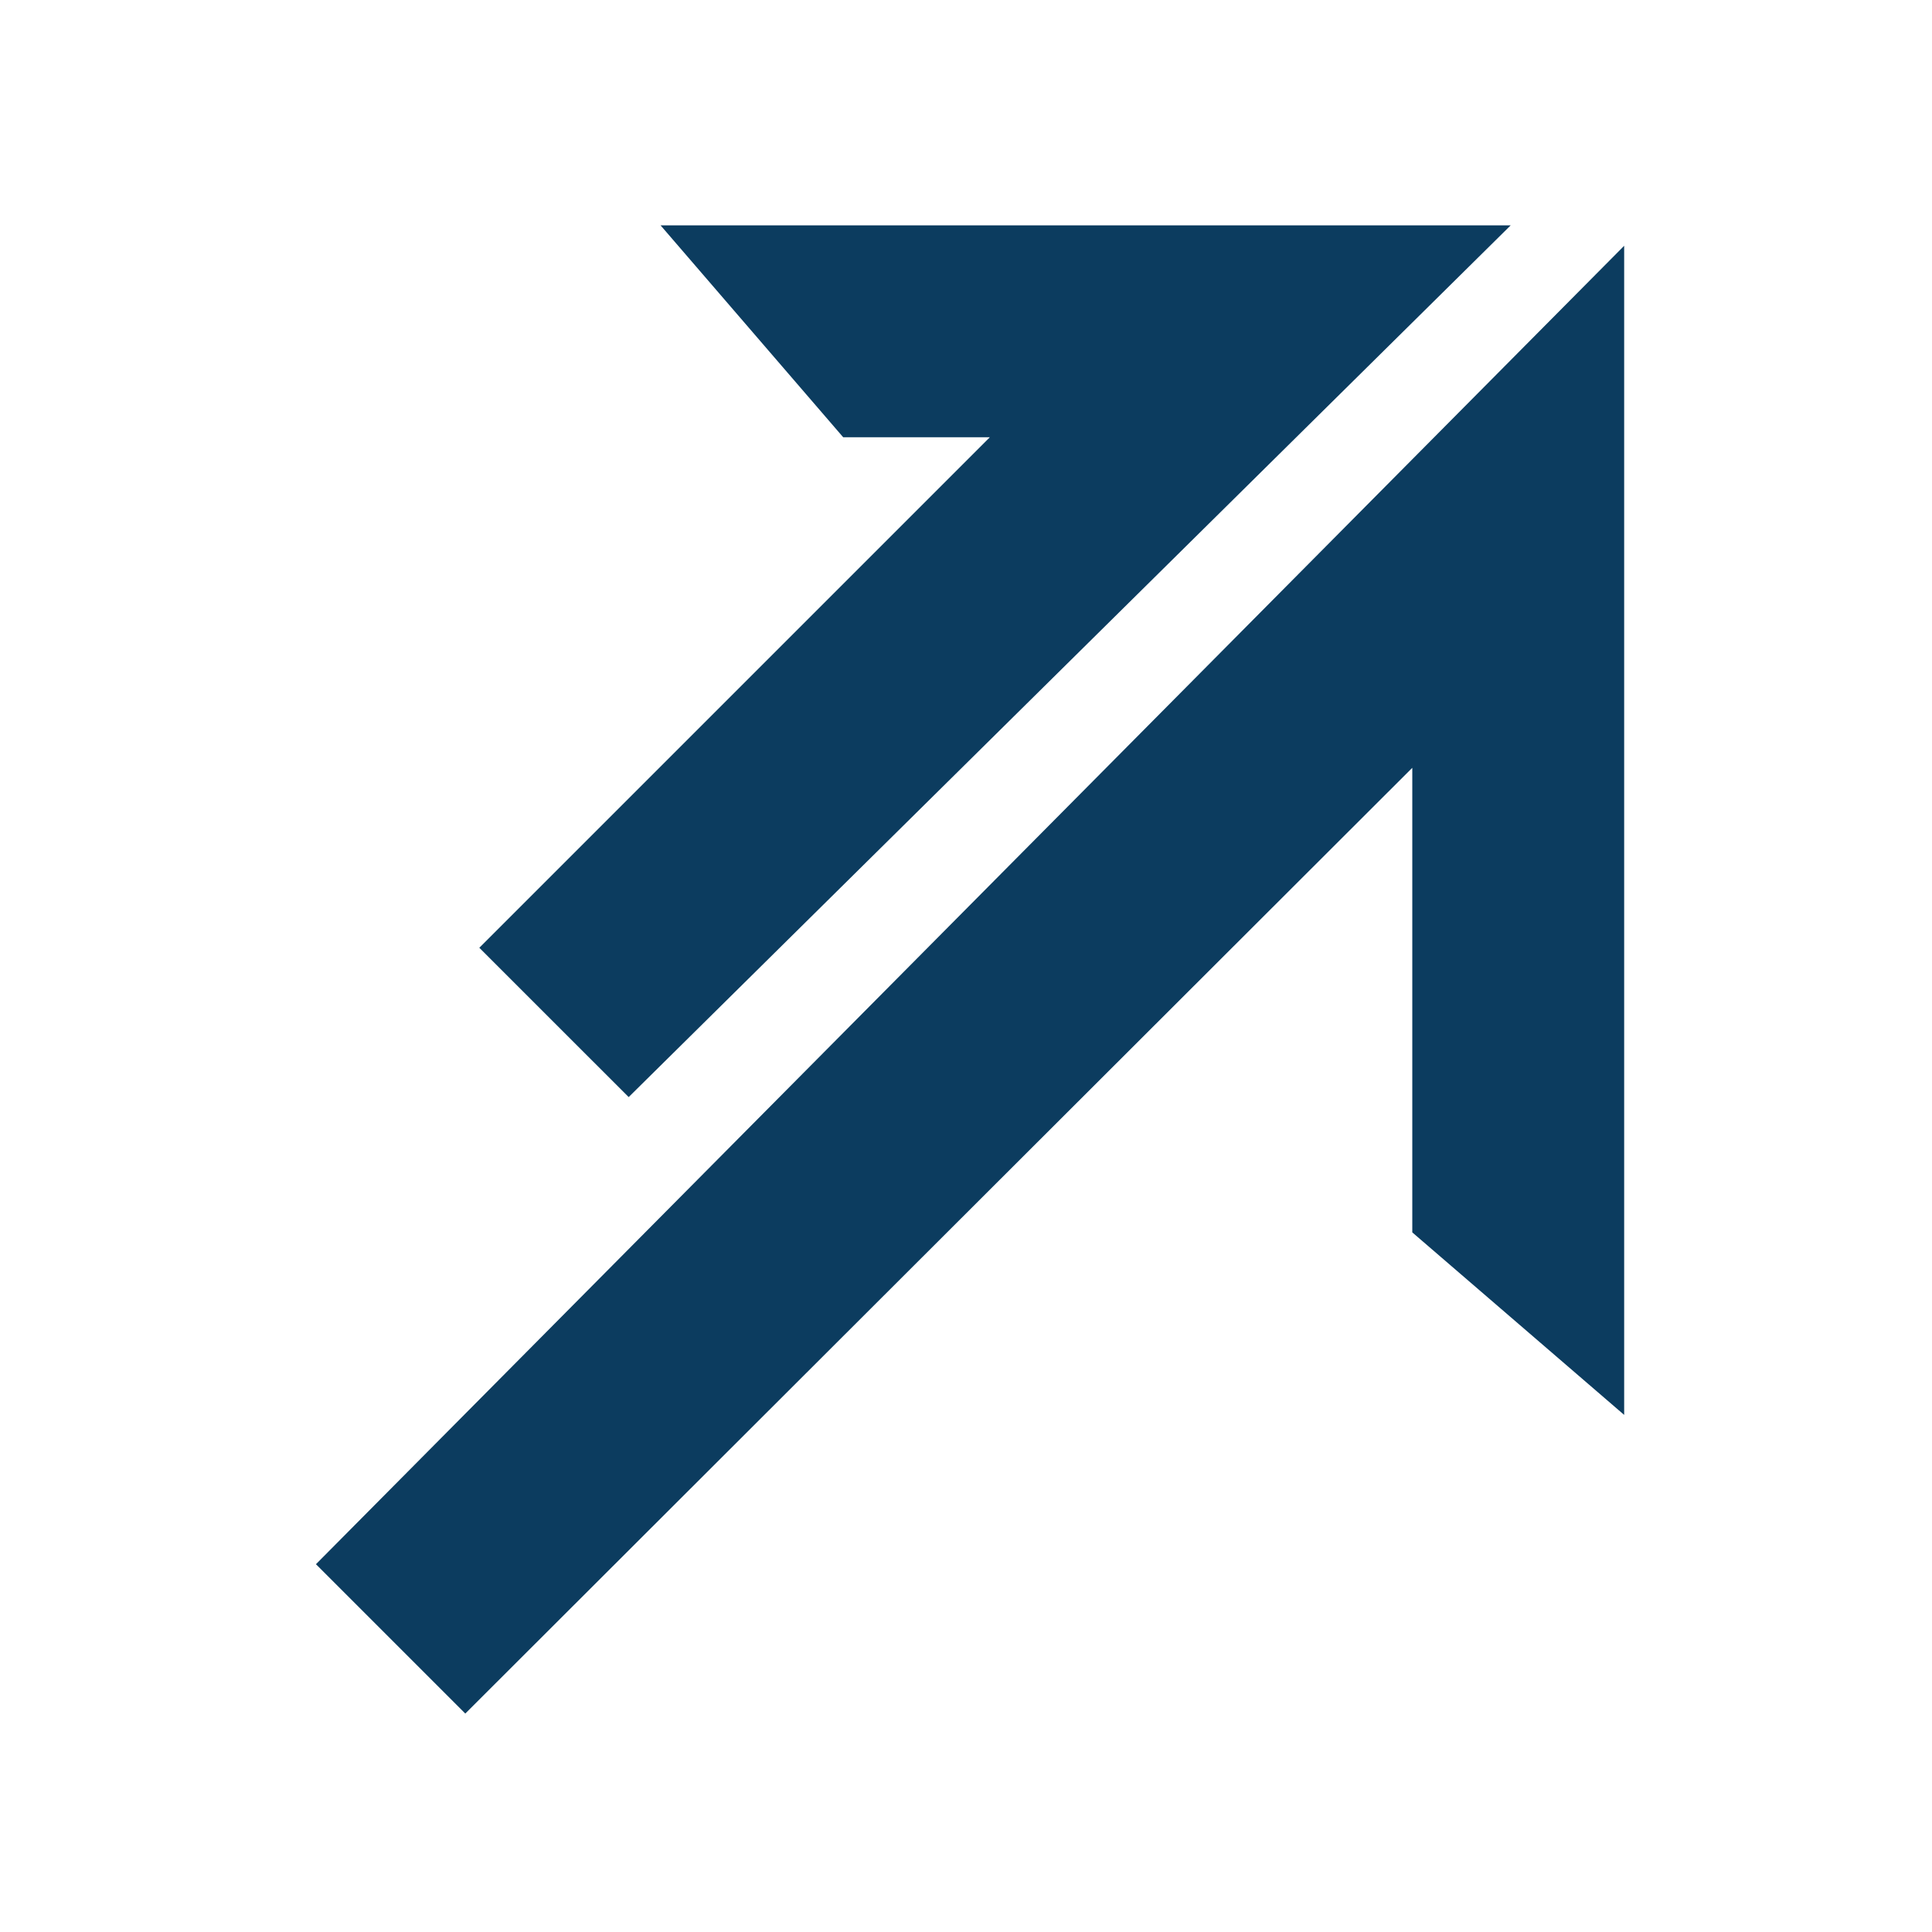
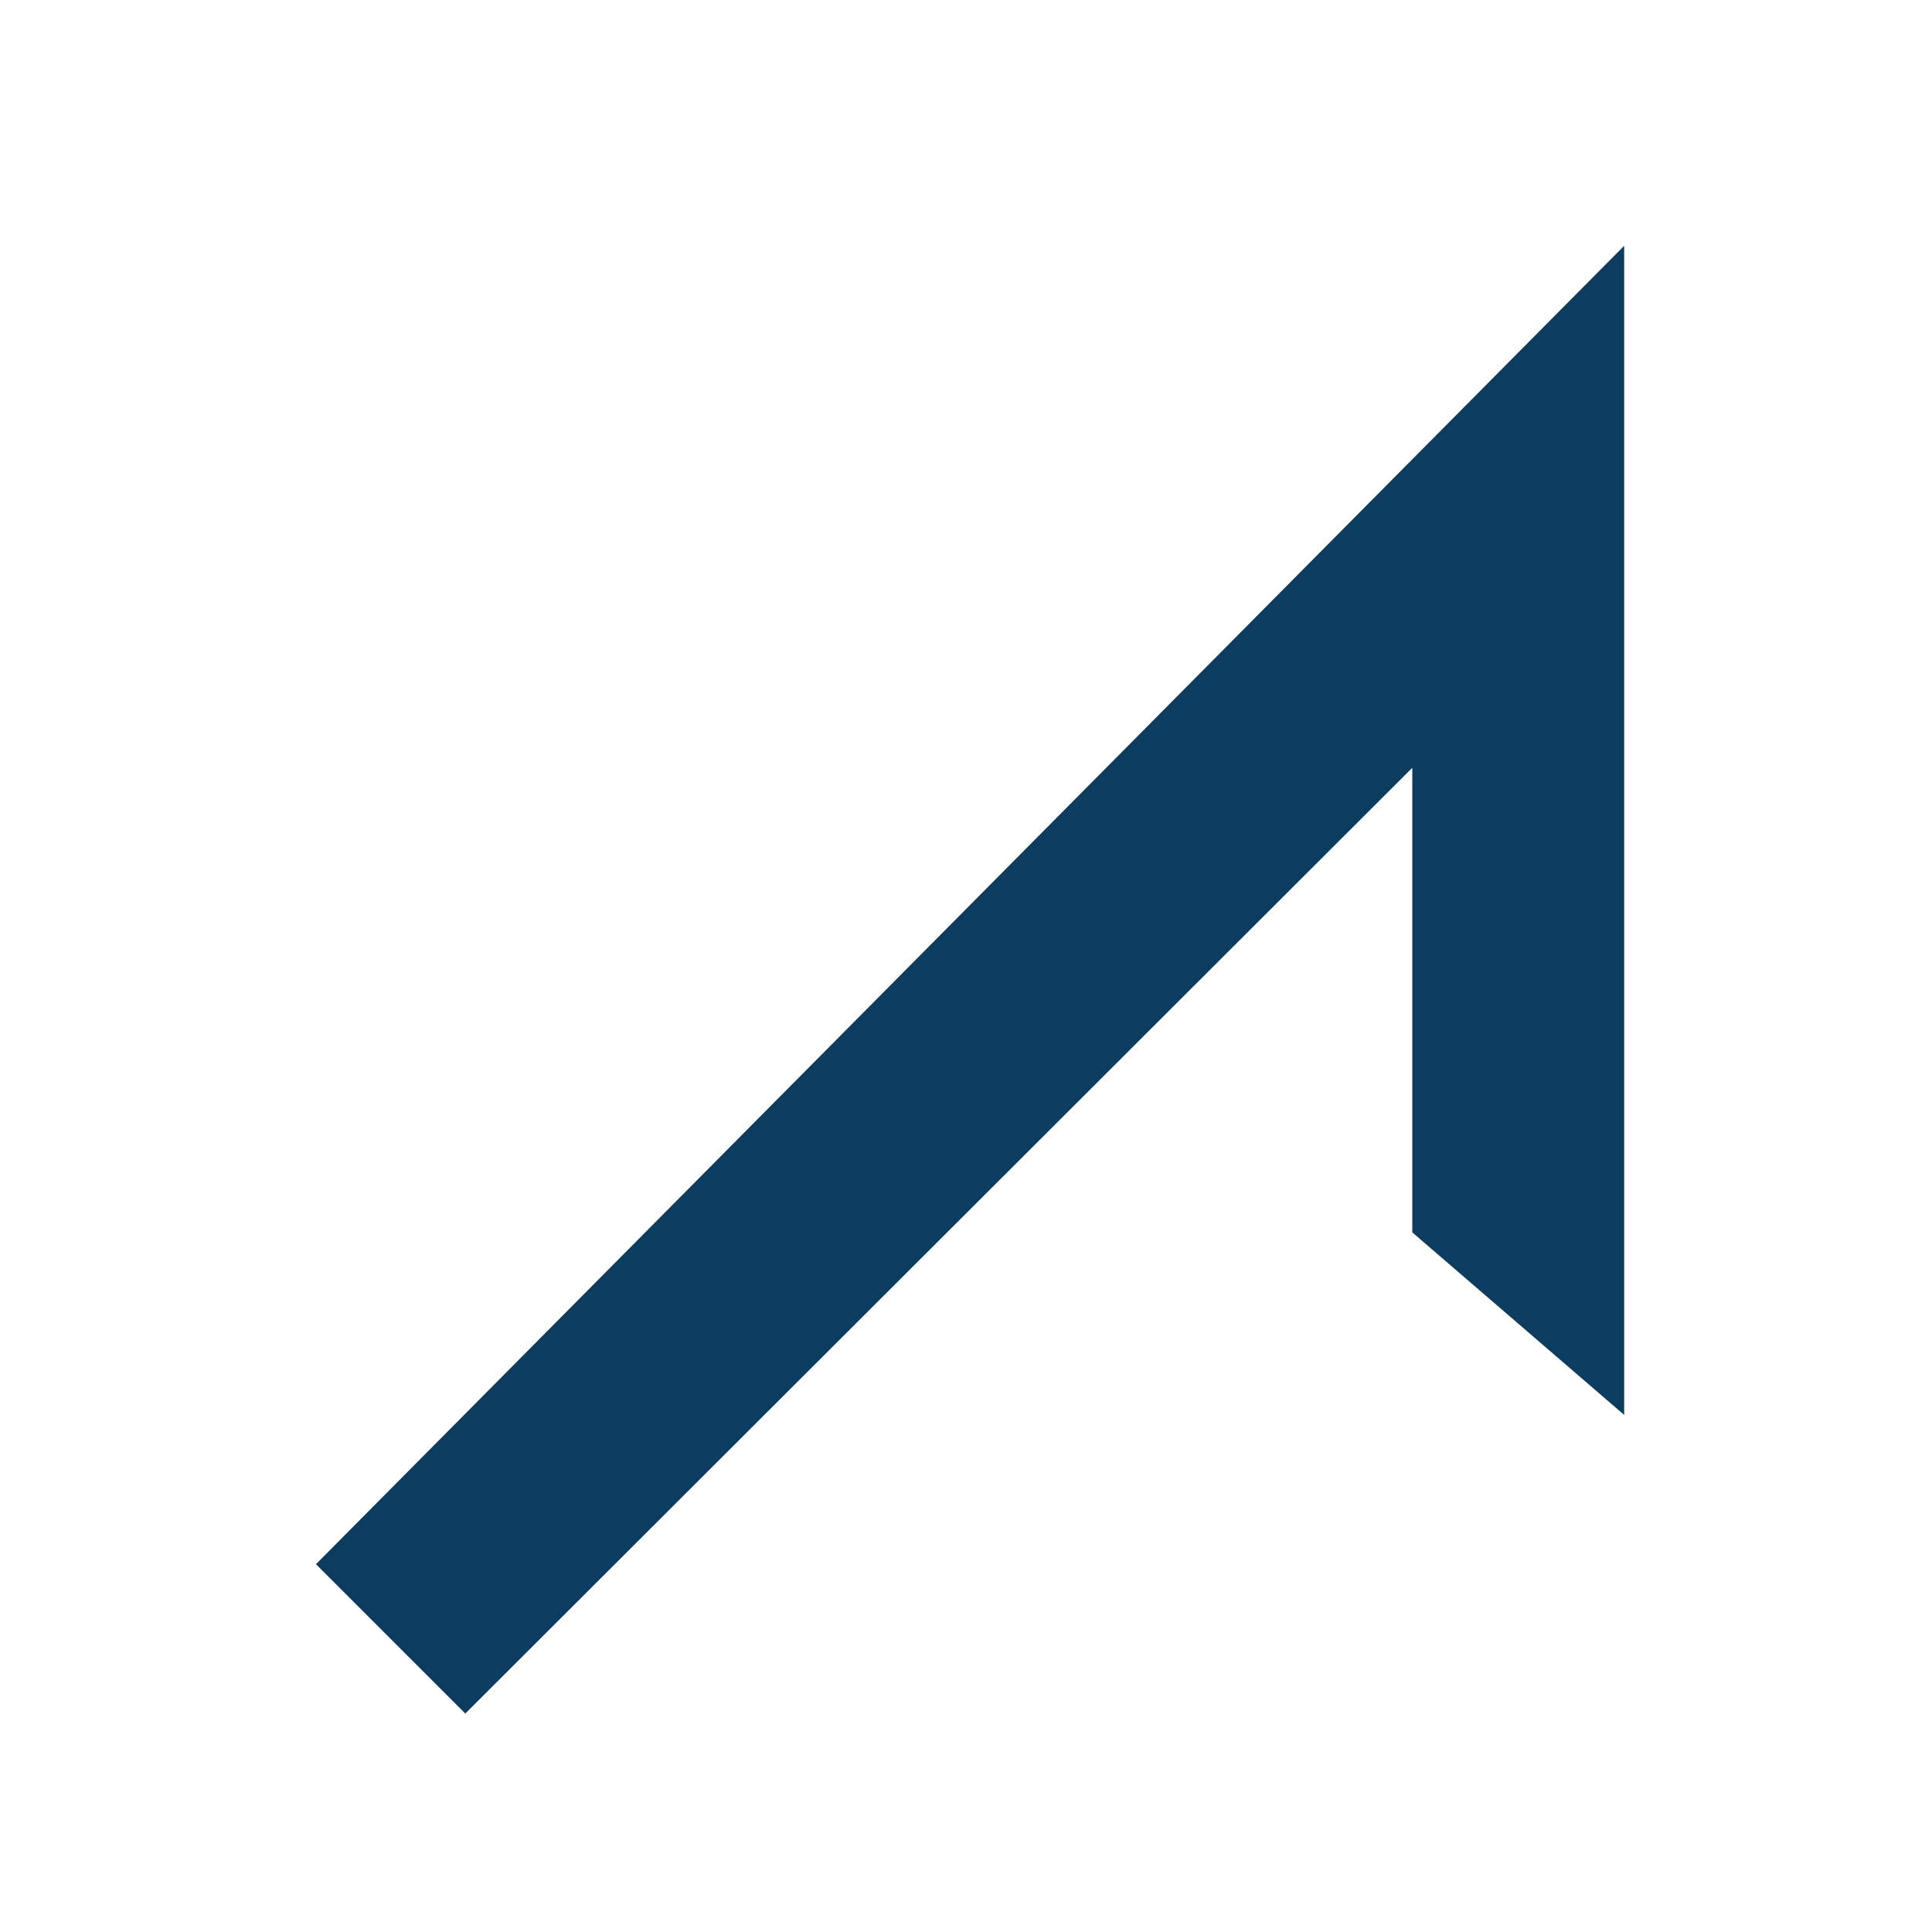
<svg xmlns="http://www.w3.org/2000/svg" width="60" height="60" viewBox="0 0 60 60">
  <g id="Level_Up_Power_Skills" transform="translate(-0.086 -0.086)">
-     <rect id="Rectangle_5373" data-name="Rectangle 5373" width="60" height="60" transform="translate(0.086 0.086)" fill="#fff" />
    <g id="Group_8957" data-name="Group 8957">
      <path id="Path_19995" data-name="Path 19995" d="M25,60.445l4.638,4.638L59.048,35.712V50.14l6.58,5.668V19.5Z" transform="translate(-15.102 -11.781)" fill="#0c3c5f" />
-       <path id="Path_19996" data-name="Path 19996" d="M42.438,44.972,37.8,40.335,53.655,24.48H49.1L43.429,17.9h26.4Z" transform="translate(-22.828 -10.815)" fill="#0c3c5f" />
    </g>
  </g>
</svg>